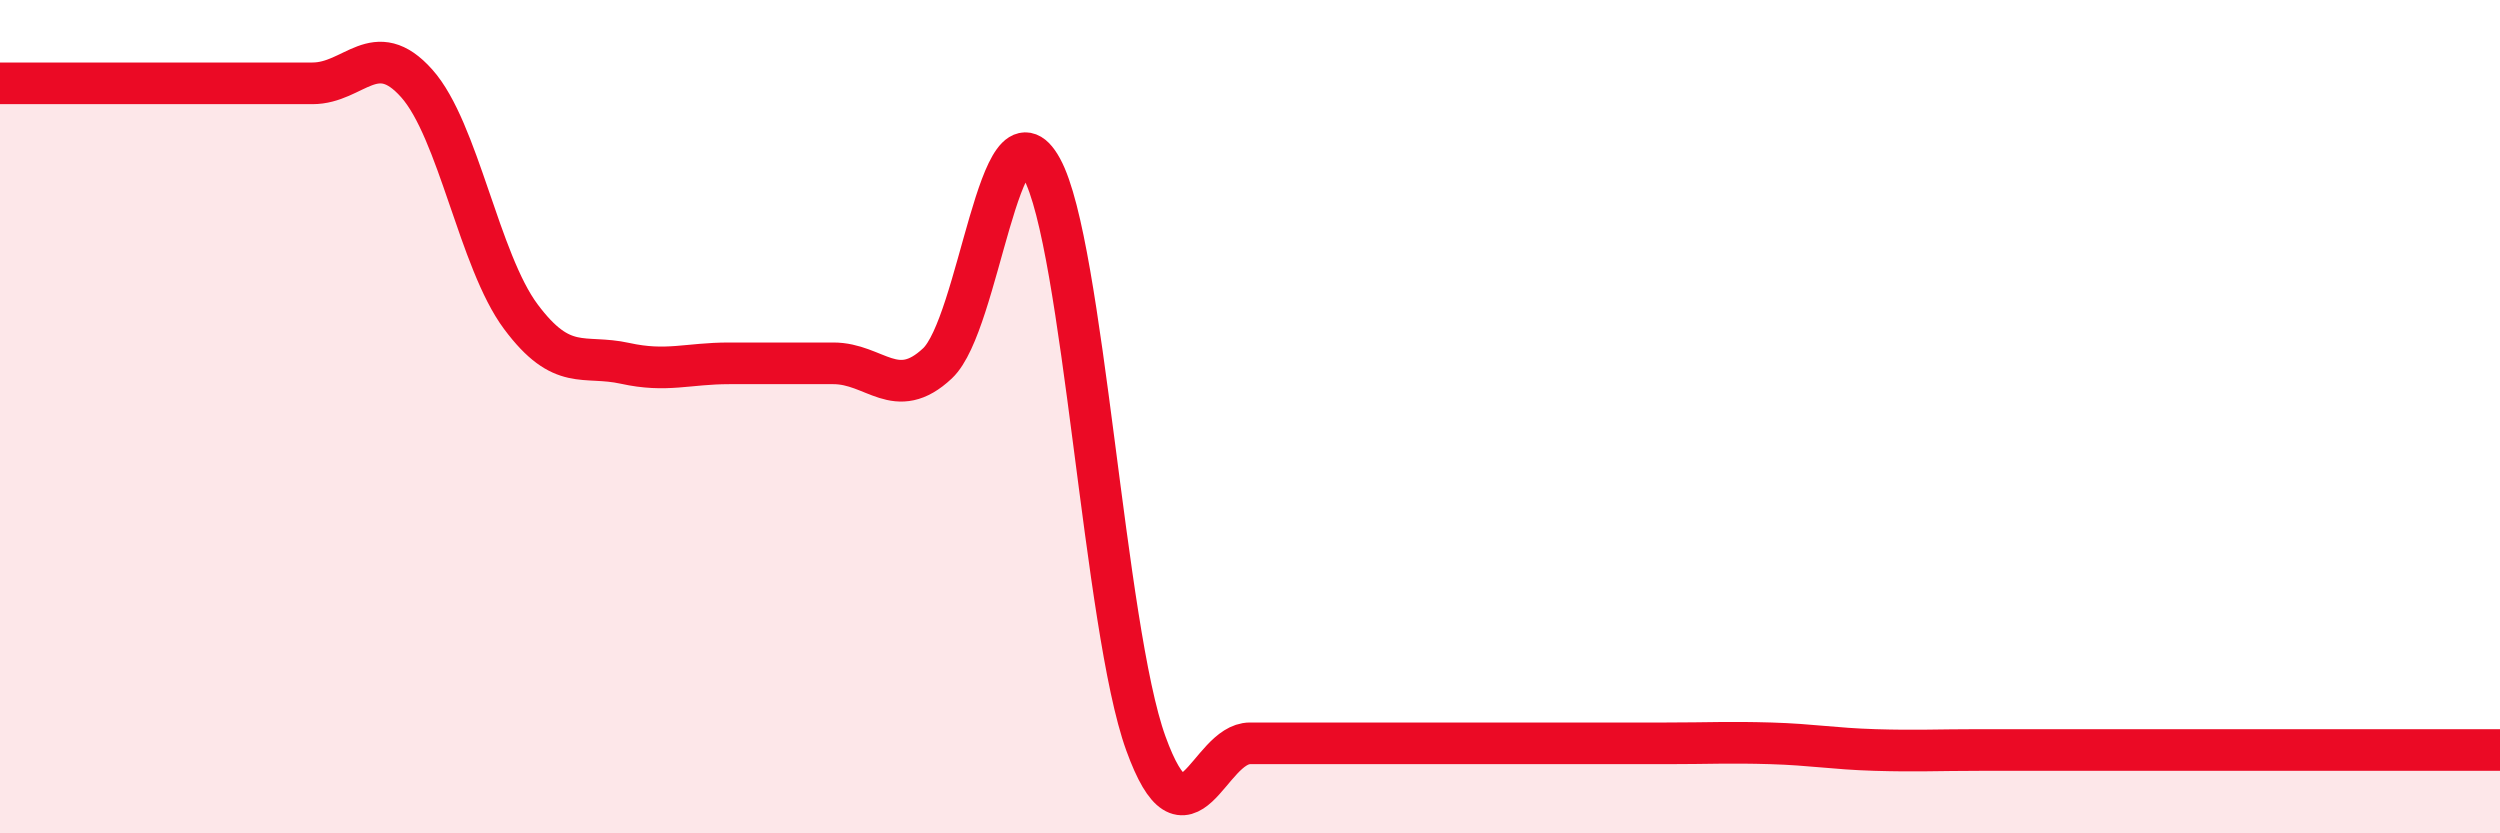
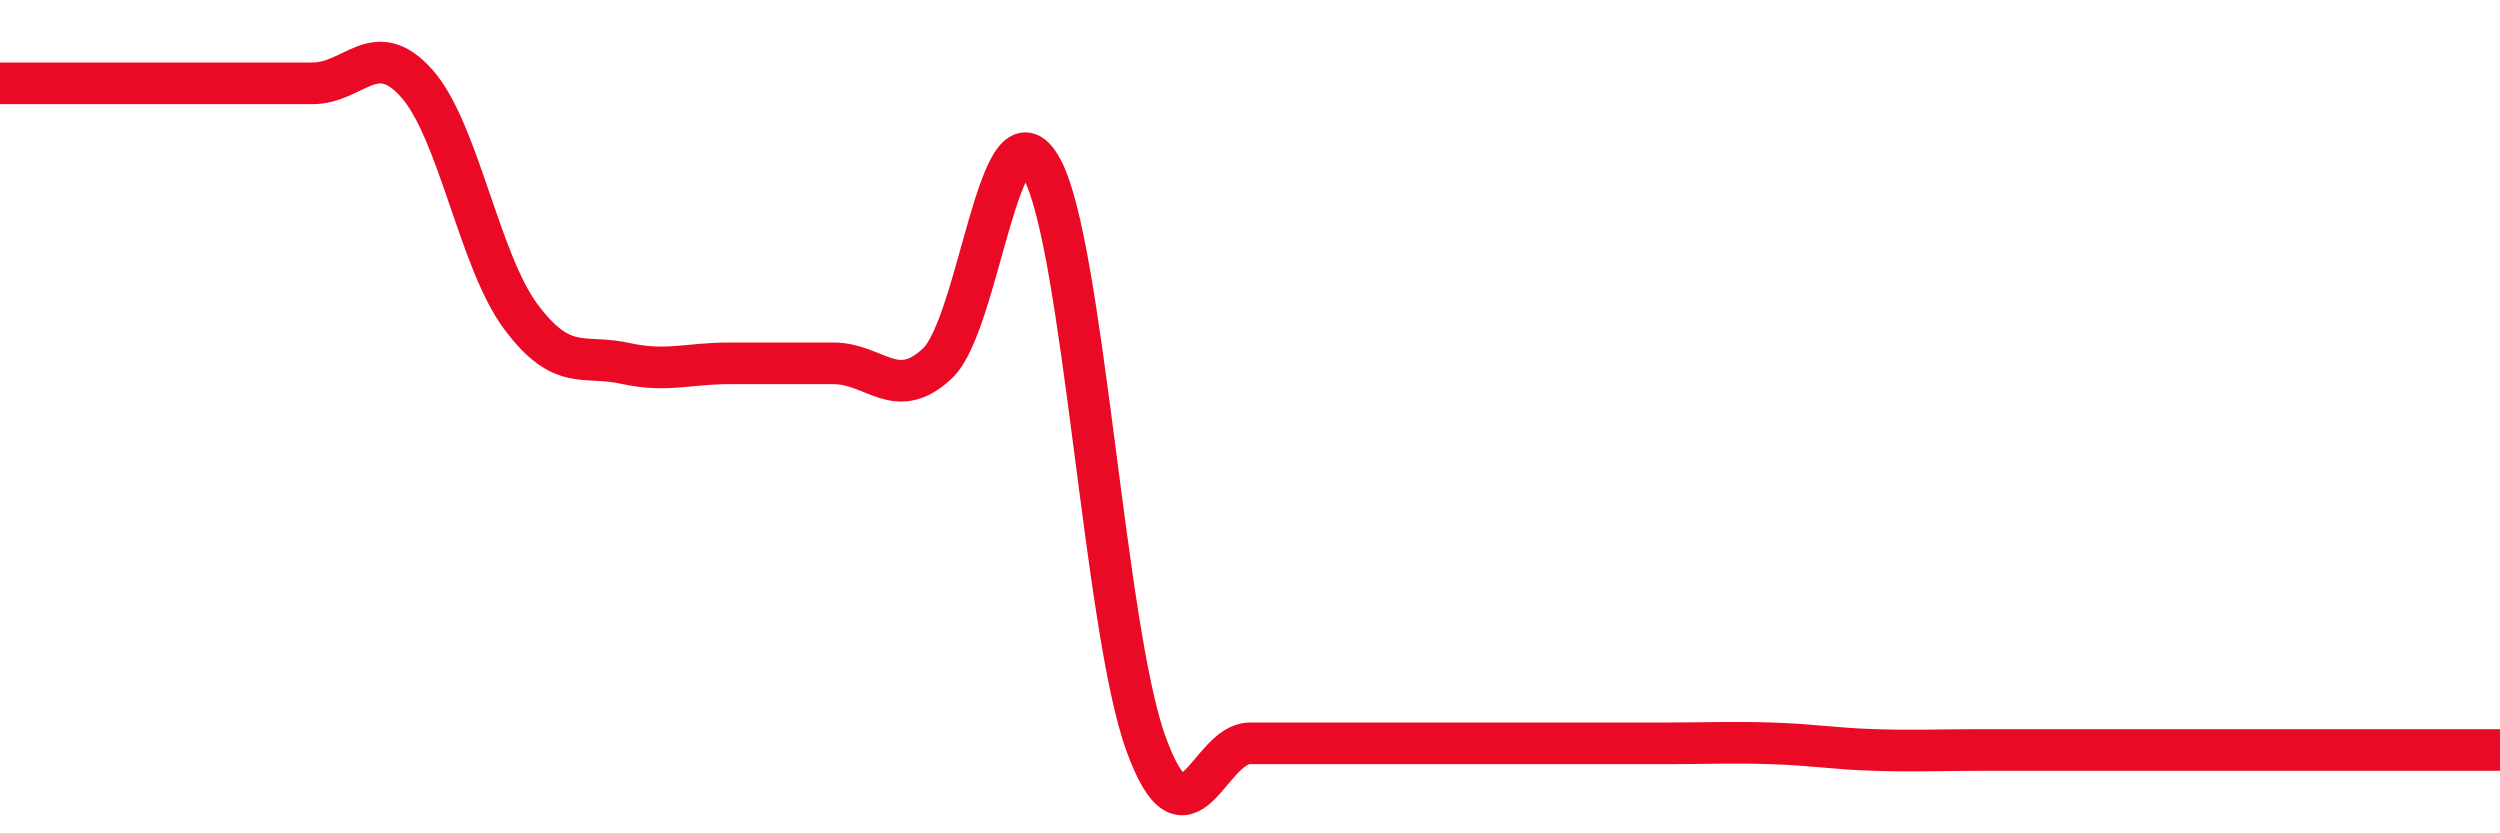
<svg xmlns="http://www.w3.org/2000/svg" width="60" height="20" viewBox="0 0 60 20">
-   <path d="M 0,2 C 0.5,2 1.5,2 2.5,2 C 3.5,2 4,2 5,2 C 6,2 6.5,2 7.5,2 C 8.5,2 9,0.88 10,2 C 11,3.12 11.5,6.26 12.5,7.6 C 13.5,8.94 14,8.5 15,8.72 C 16,8.94 16.5,8.72 17.5,8.72 C 18.5,8.72 19,8.72 20,8.72 C 21,8.72 21.5,9.66 22.5,8.72 C 23.5,7.78 24,2.22 25,4.04 C 26,5.86 26.5,15.08 27.5,17.84 C 28.5,20.6 29,17.84 30,17.84 C 31,17.84 31.5,17.84 32.5,17.84 C 33.5,17.84 34,17.84 35,17.84 C 36,17.84 36.5,17.84 37.5,17.84 C 38.5,17.84 39,17.84 40,17.84 C 41,17.84 41.5,17.81 42.5,17.84 C 43.5,17.87 44,17.97 45,18 C 46,18.03 46.5,18 47.5,18 C 48.5,18 49,18 50,18 C 51,18 51.5,18 52.5,18 C 53.5,18 53.5,18 55,18 C 56.5,18 59,18 60,18L60 20L0 20Z" fill="#EB0A25" opacity="0.1" stroke-linecap="round" stroke-linejoin="round" />
  <path d="M 0,2 C 0.5,2 1.5,2 2.5,2 C 3.5,2 4,2 5,2 C 6,2 6.5,2 7.5,2 C 8.5,2 9,0.88 10,2 C 11,3.12 11.5,6.26 12.5,7.6 C 13.5,8.94 14,8.5 15,8.72 C 16,8.94 16.5,8.72 17.5,8.72 C 18.5,8.72 19,8.72 20,8.72 C 21,8.72 21.5,9.66 22.5,8.72 C 23.5,7.78 24,2.22 25,4.04 C 26,5.86 26.5,15.08 27.5,17.84 C 28.5,20.6 29,17.84 30,17.84 C 31,17.84 31.5,17.84 32.5,17.84 C 33.5,17.84 34,17.84 35,17.84 C 36,17.84 36.5,17.84 37.5,17.84 C 38.5,17.84 39,17.84 40,17.84 C 41,17.84 41.5,17.81 42.5,17.84 C 43.5,17.87 44,17.97 45,18 C 46,18.03 46.5,18 47.5,18 C 48.5,18 49,18 50,18 C 51,18 51.5,18 52.5,18 C 53.5,18 53.5,18 55,18 C 56.5,18 59,18 60,18" stroke="#EB0A25" stroke-width="1" fill="none" stroke-linecap="round" stroke-linejoin="round" />
</svg>